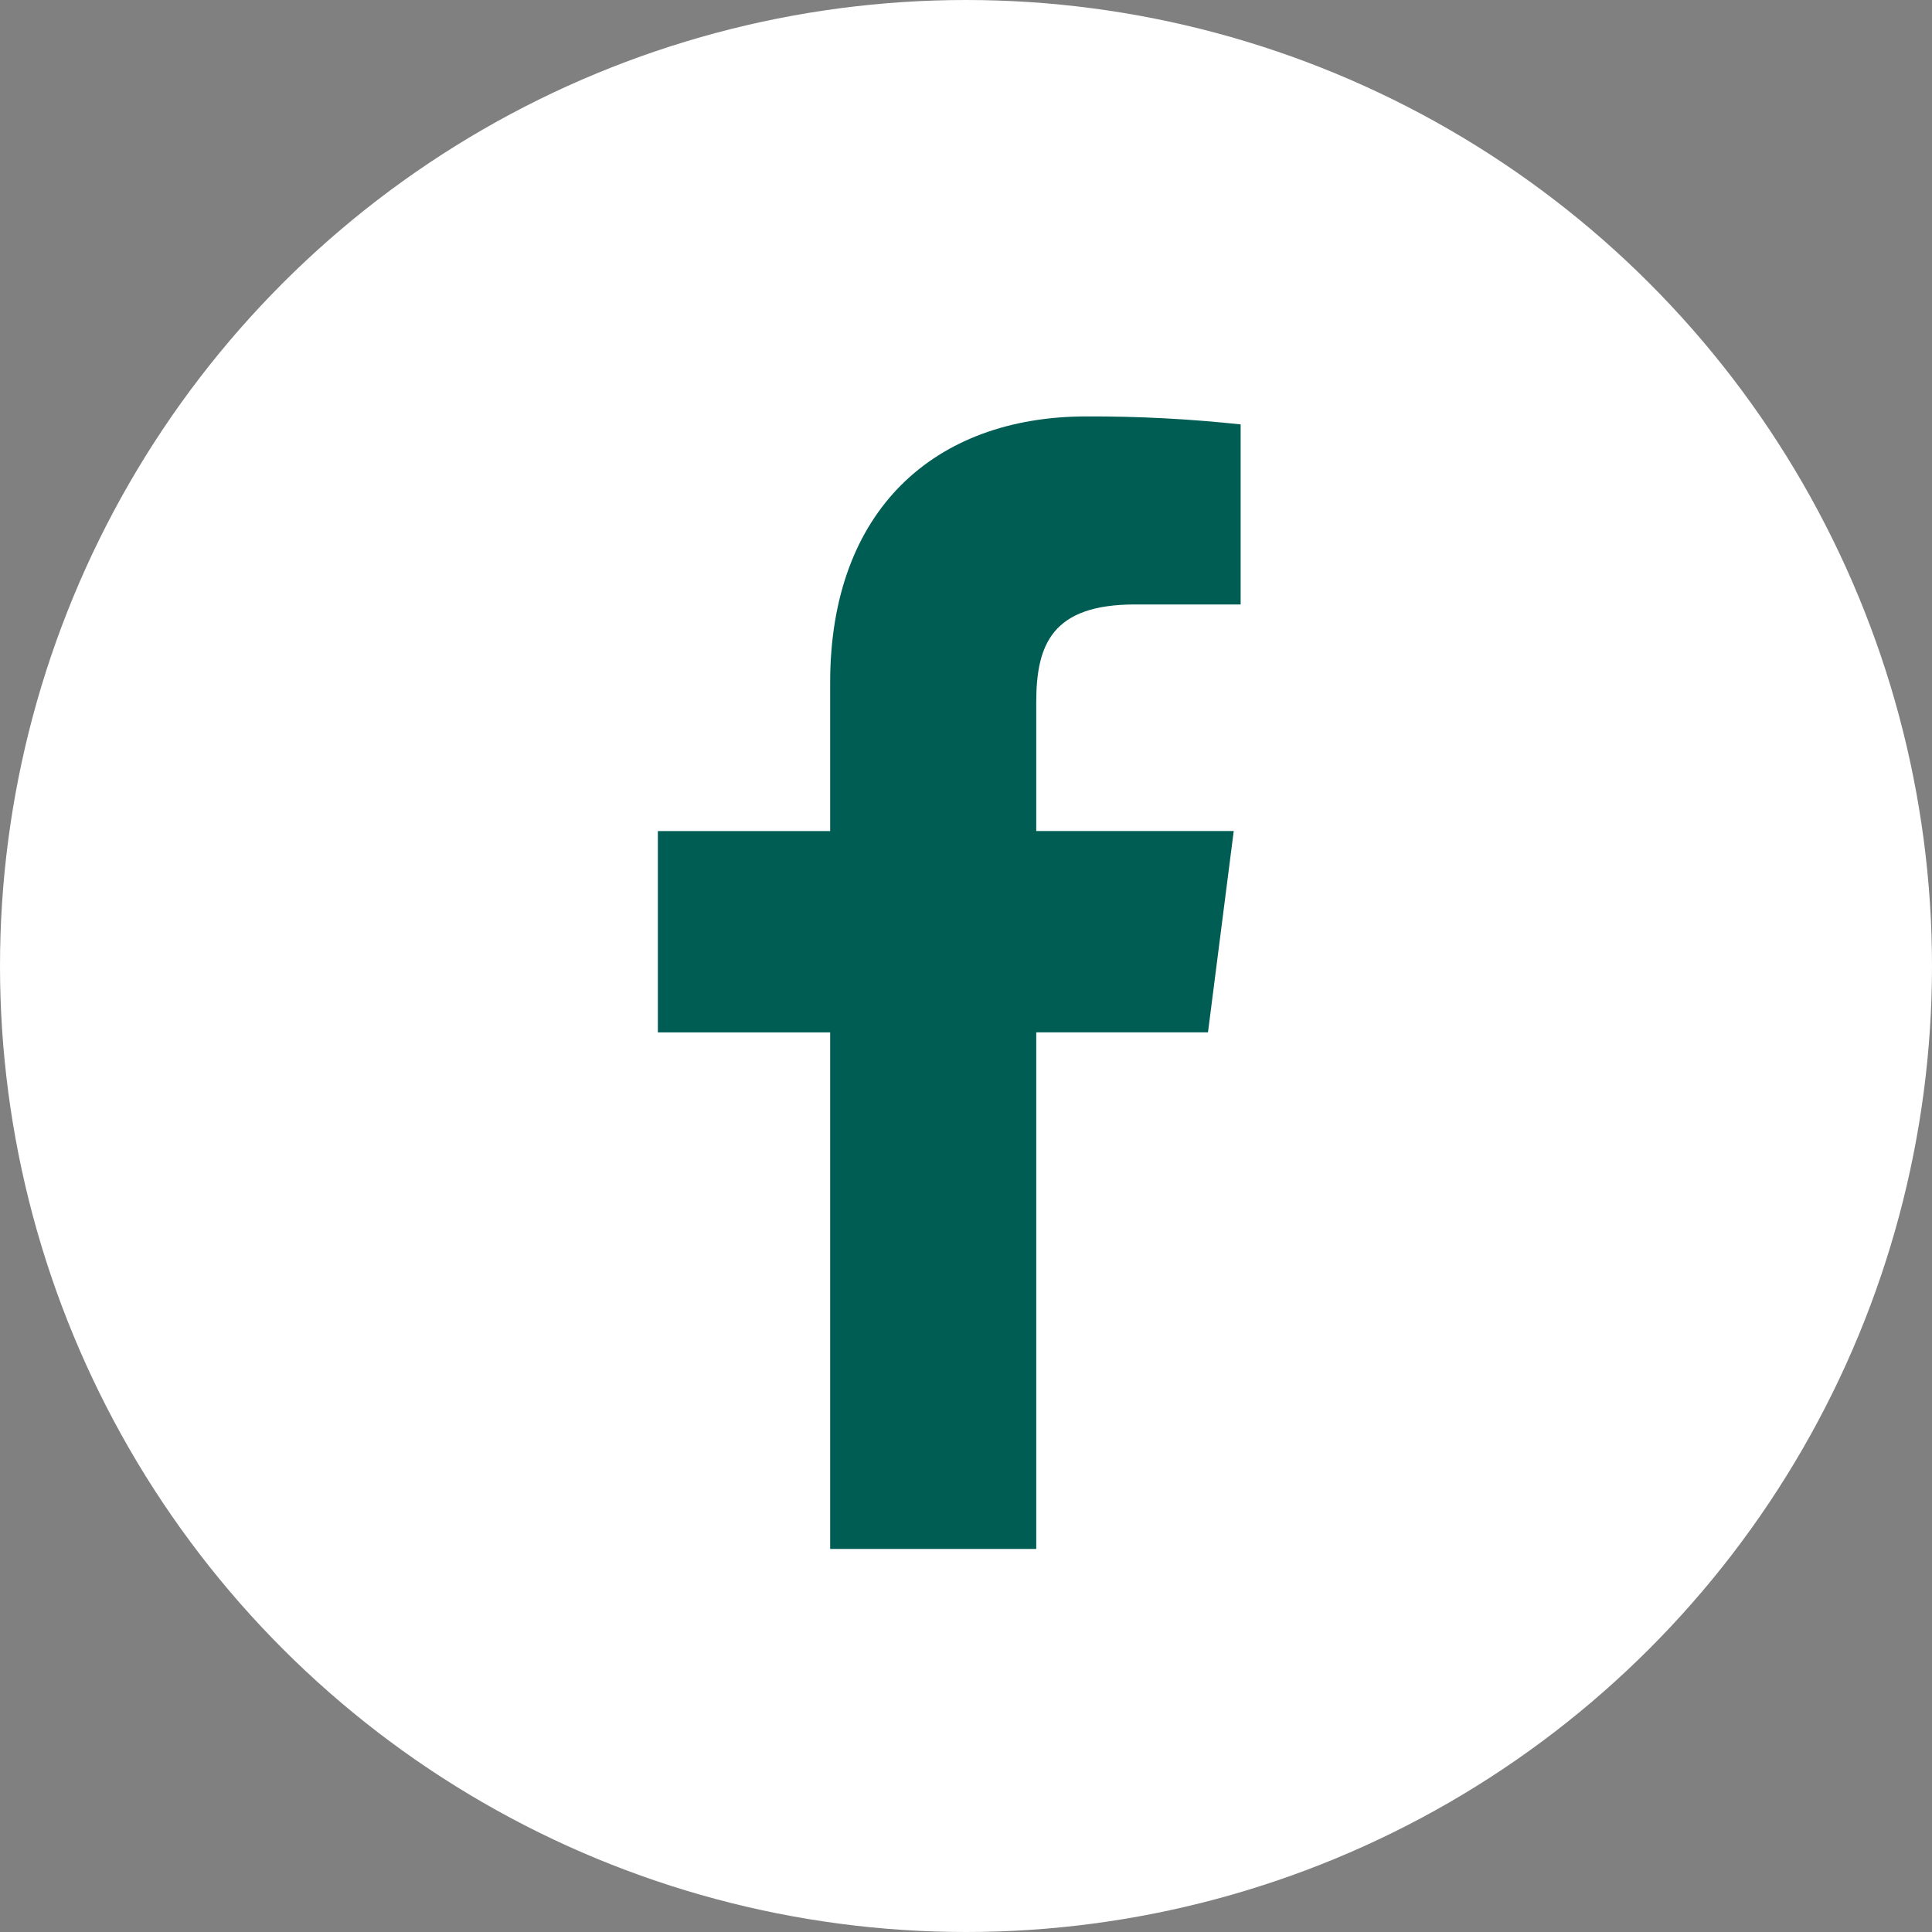
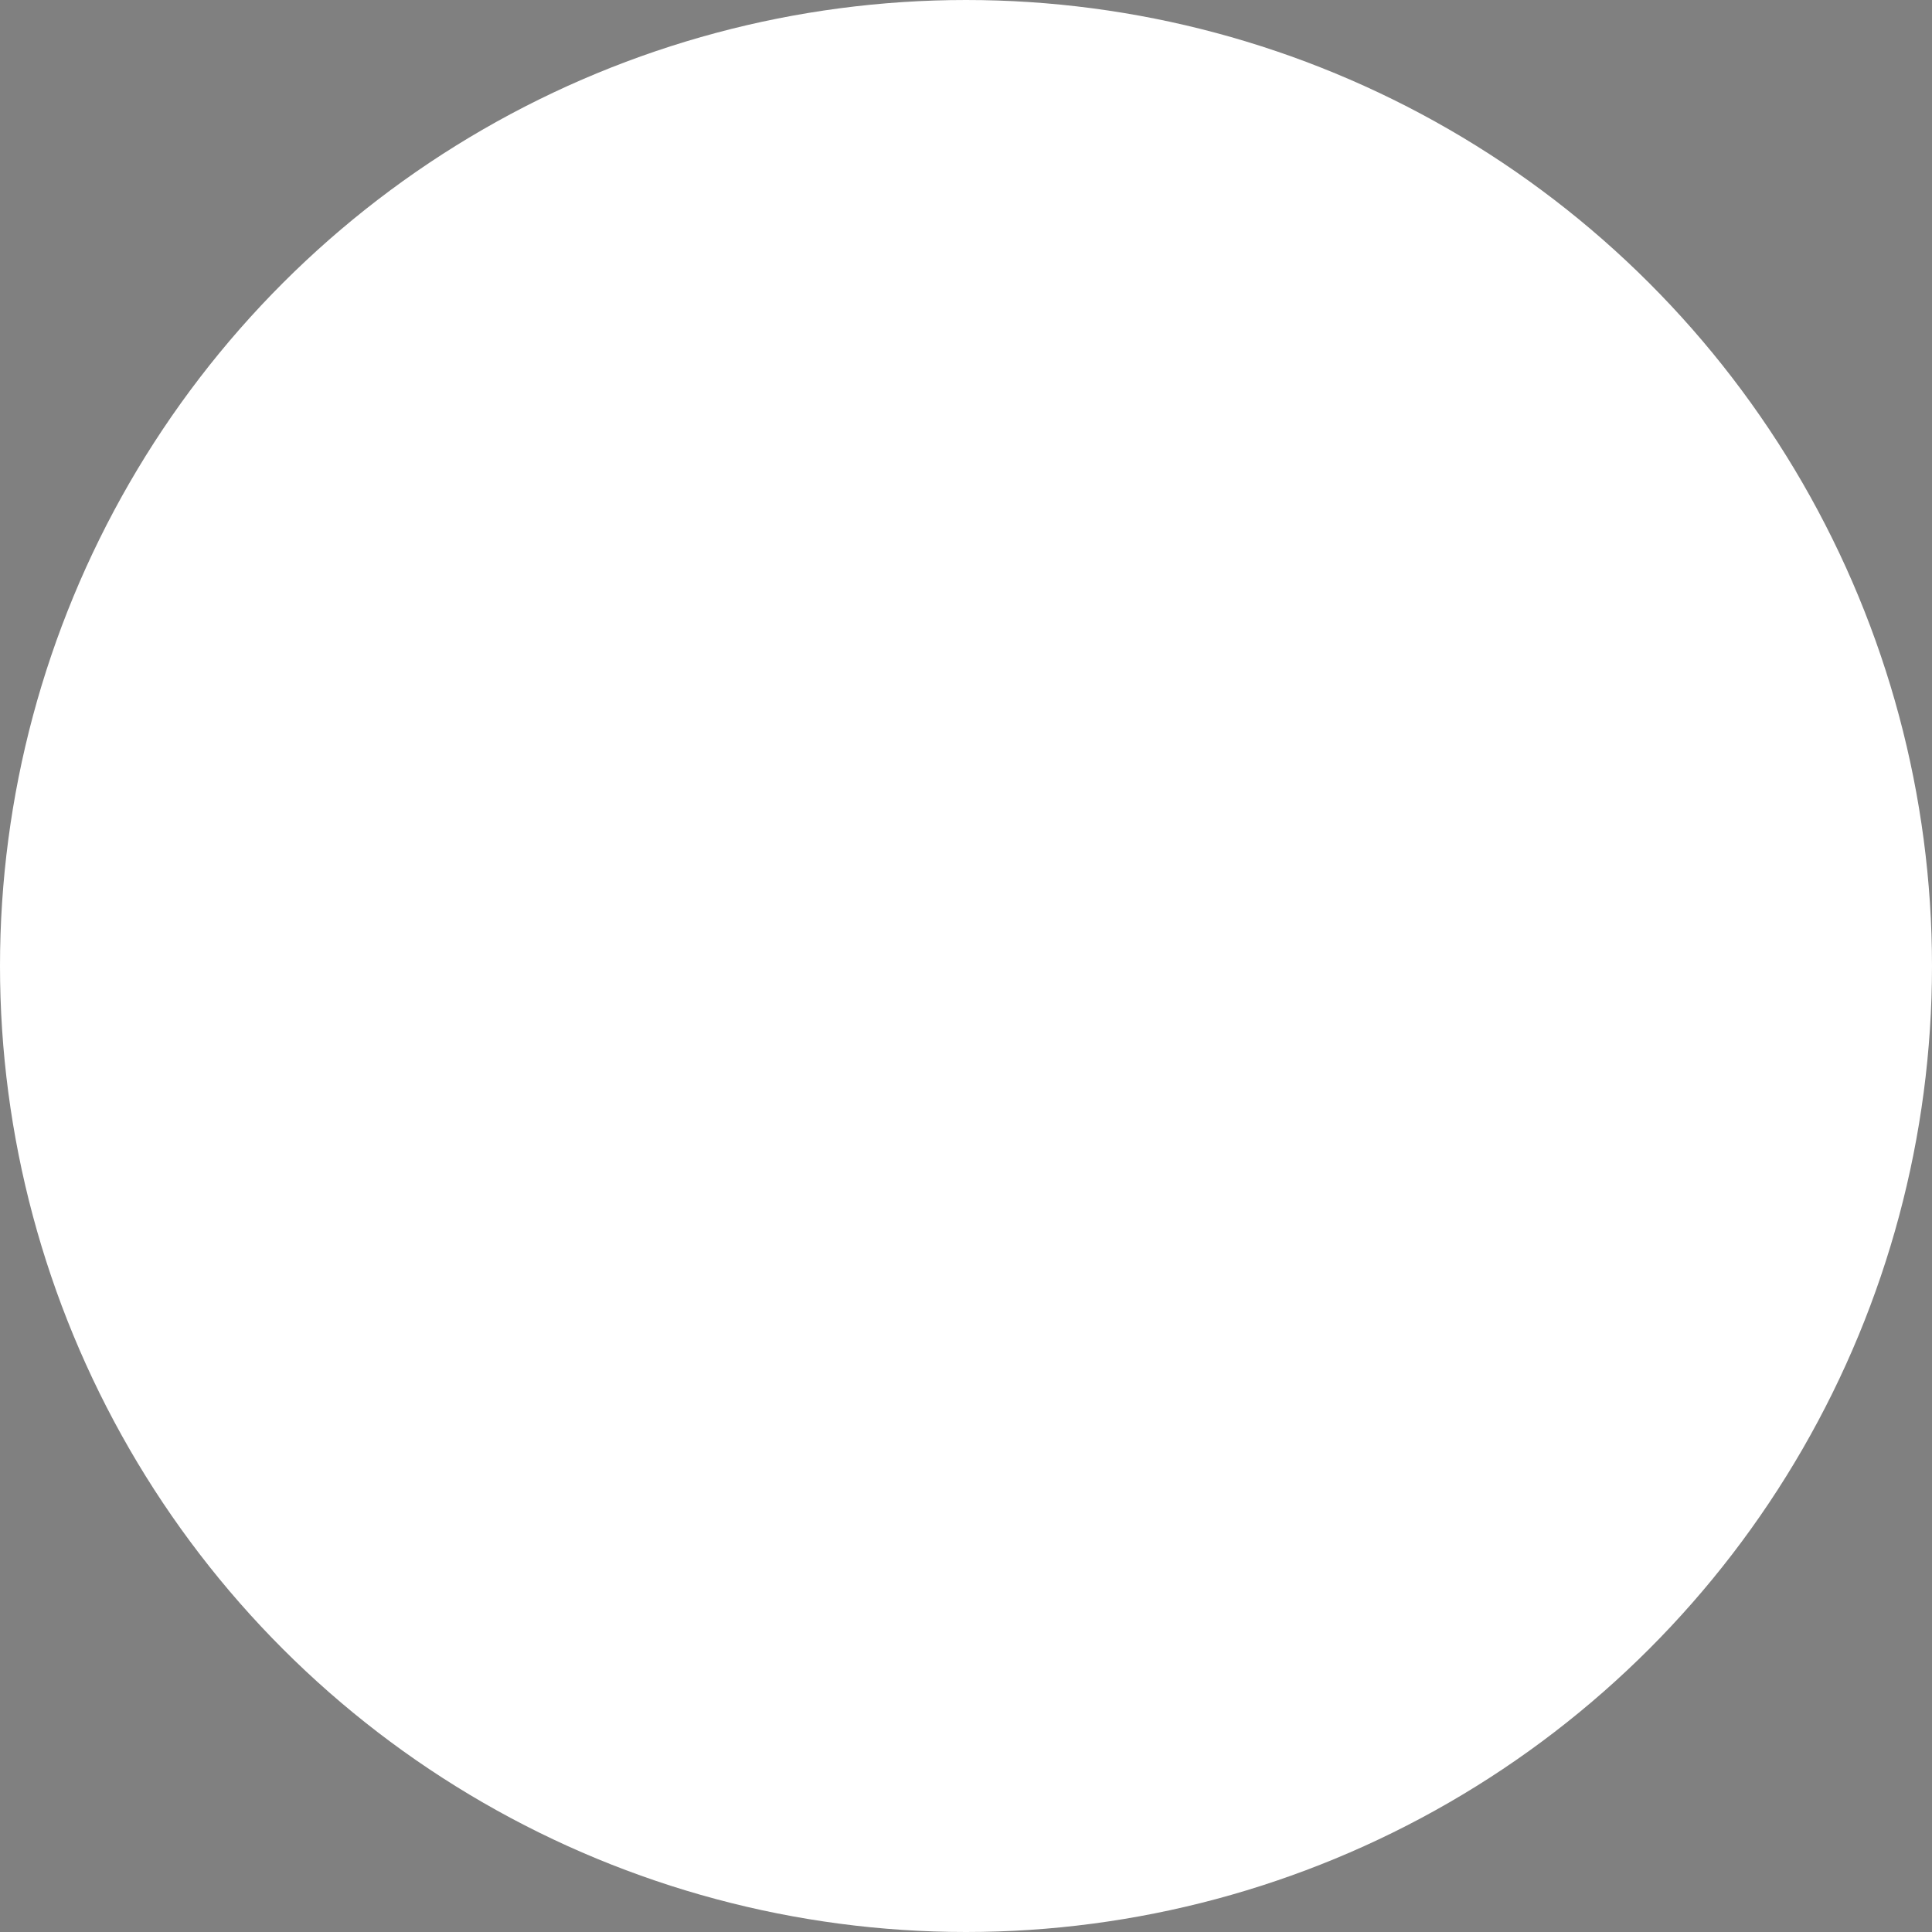
<svg xmlns="http://www.w3.org/2000/svg" id="Icon_Facebook" width="45" height="45" viewBox="0 0 45 45">
  <rect x="0" y="0" width="45" height="45" fill="#808080" stroke="none" />
  <defs>
    <clipPath id="clip-path">
      <path id="Path_136472" data-name="Path 136472" d="M22.5-71A22.5,22.5,0,0,0,45-93.5,22.5,22.5,0,0,0,22.5-116,22.5,22.5,0,0,0,0-93.5,22.5,22.5,0,0,0,22.5-71Z" transform="translate(0 116)" fill="none" clip-rule="evenodd" />
    </clipPath>
    <clipPath id="clip-path-2">
      <path id="Path_136475" data-name="Path 136475" d="M48.313-64.621V-76.653h4l.6-4.69h-4.6v-2.994c0-1.357.373-2.283,2.3-2.283l2.461,0v-4.194A32.634,32.634,0,0,0,49.491-91c-3.549,0-5.978,2.186-5.978,6.2v3.458H39.5v4.69h4.013v12.032Z" transform="translate(-39.5 91)" fill="none" clip-rule="evenodd" />
    </clipPath>
    <clipPath id="clip-path-3">
-       <path id="Path_136474" data-name="Path 136474" d="M39.5-64.621H53.078V-91H39.5Z" transform="translate(-39.5 91)" fill="none" />
+       <path id="Path_136474" data-name="Path 136474" d="M39.5-64.621H53.078V-91Z" transform="translate(-39.5 91)" fill="none" />
    </clipPath>
  </defs>
  <g id="Group_16185" data-name="Group 16185" clip-path="url(#clip-path)">
    <path id="Path_136471" data-name="Path 136471" d="M-1-117H44.776v45.776H-1Z" transform="translate(0.612 116.612)" fill="#fff" />
  </g>
  <g id="Group_16187" data-name="Group 16187" transform="translate(15.323 9.699)" clip-path="url(#clip-path-2)">
    <g id="Group_16186" data-name="Group 16186" clip-path="url(#clip-path-3)">
-       <path id="Path_136473" data-name="Path 136473" d="M38.5-92H52.853v27.155H38.5Z" transform="translate(-38.888 91.612)" fill="#005d54" />
-     </g>
+       </g>
  </g>
</svg>